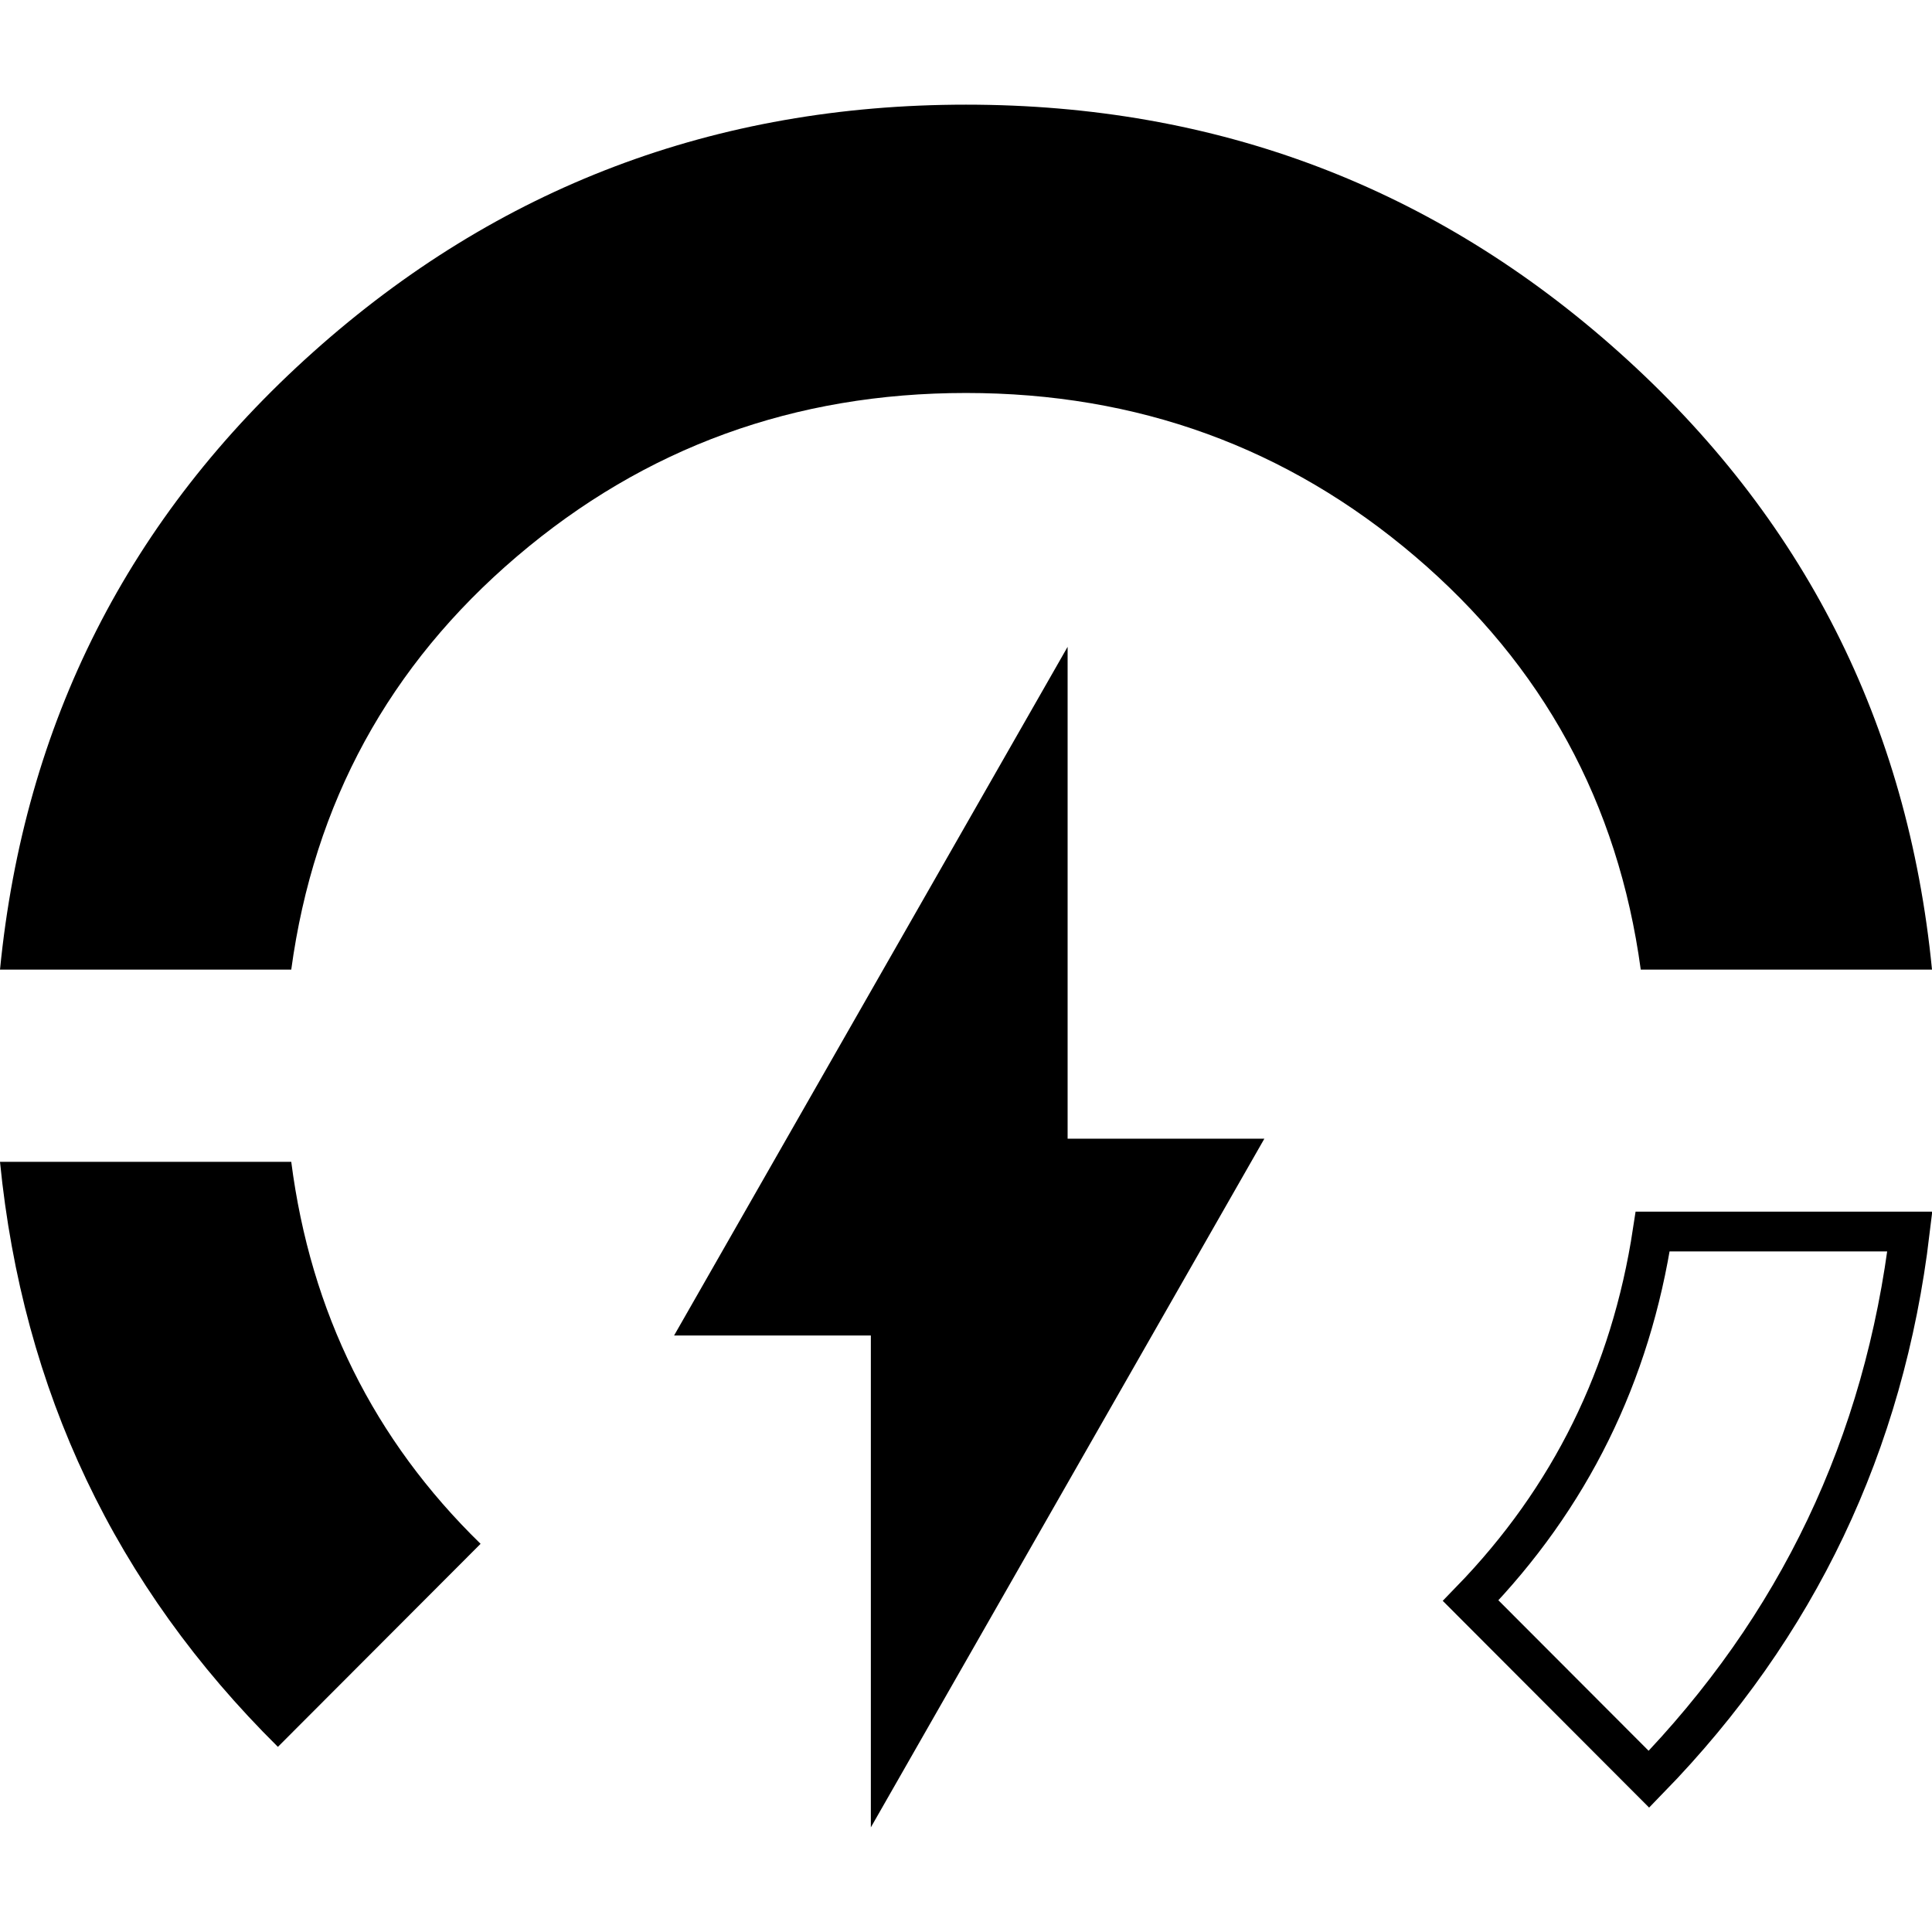
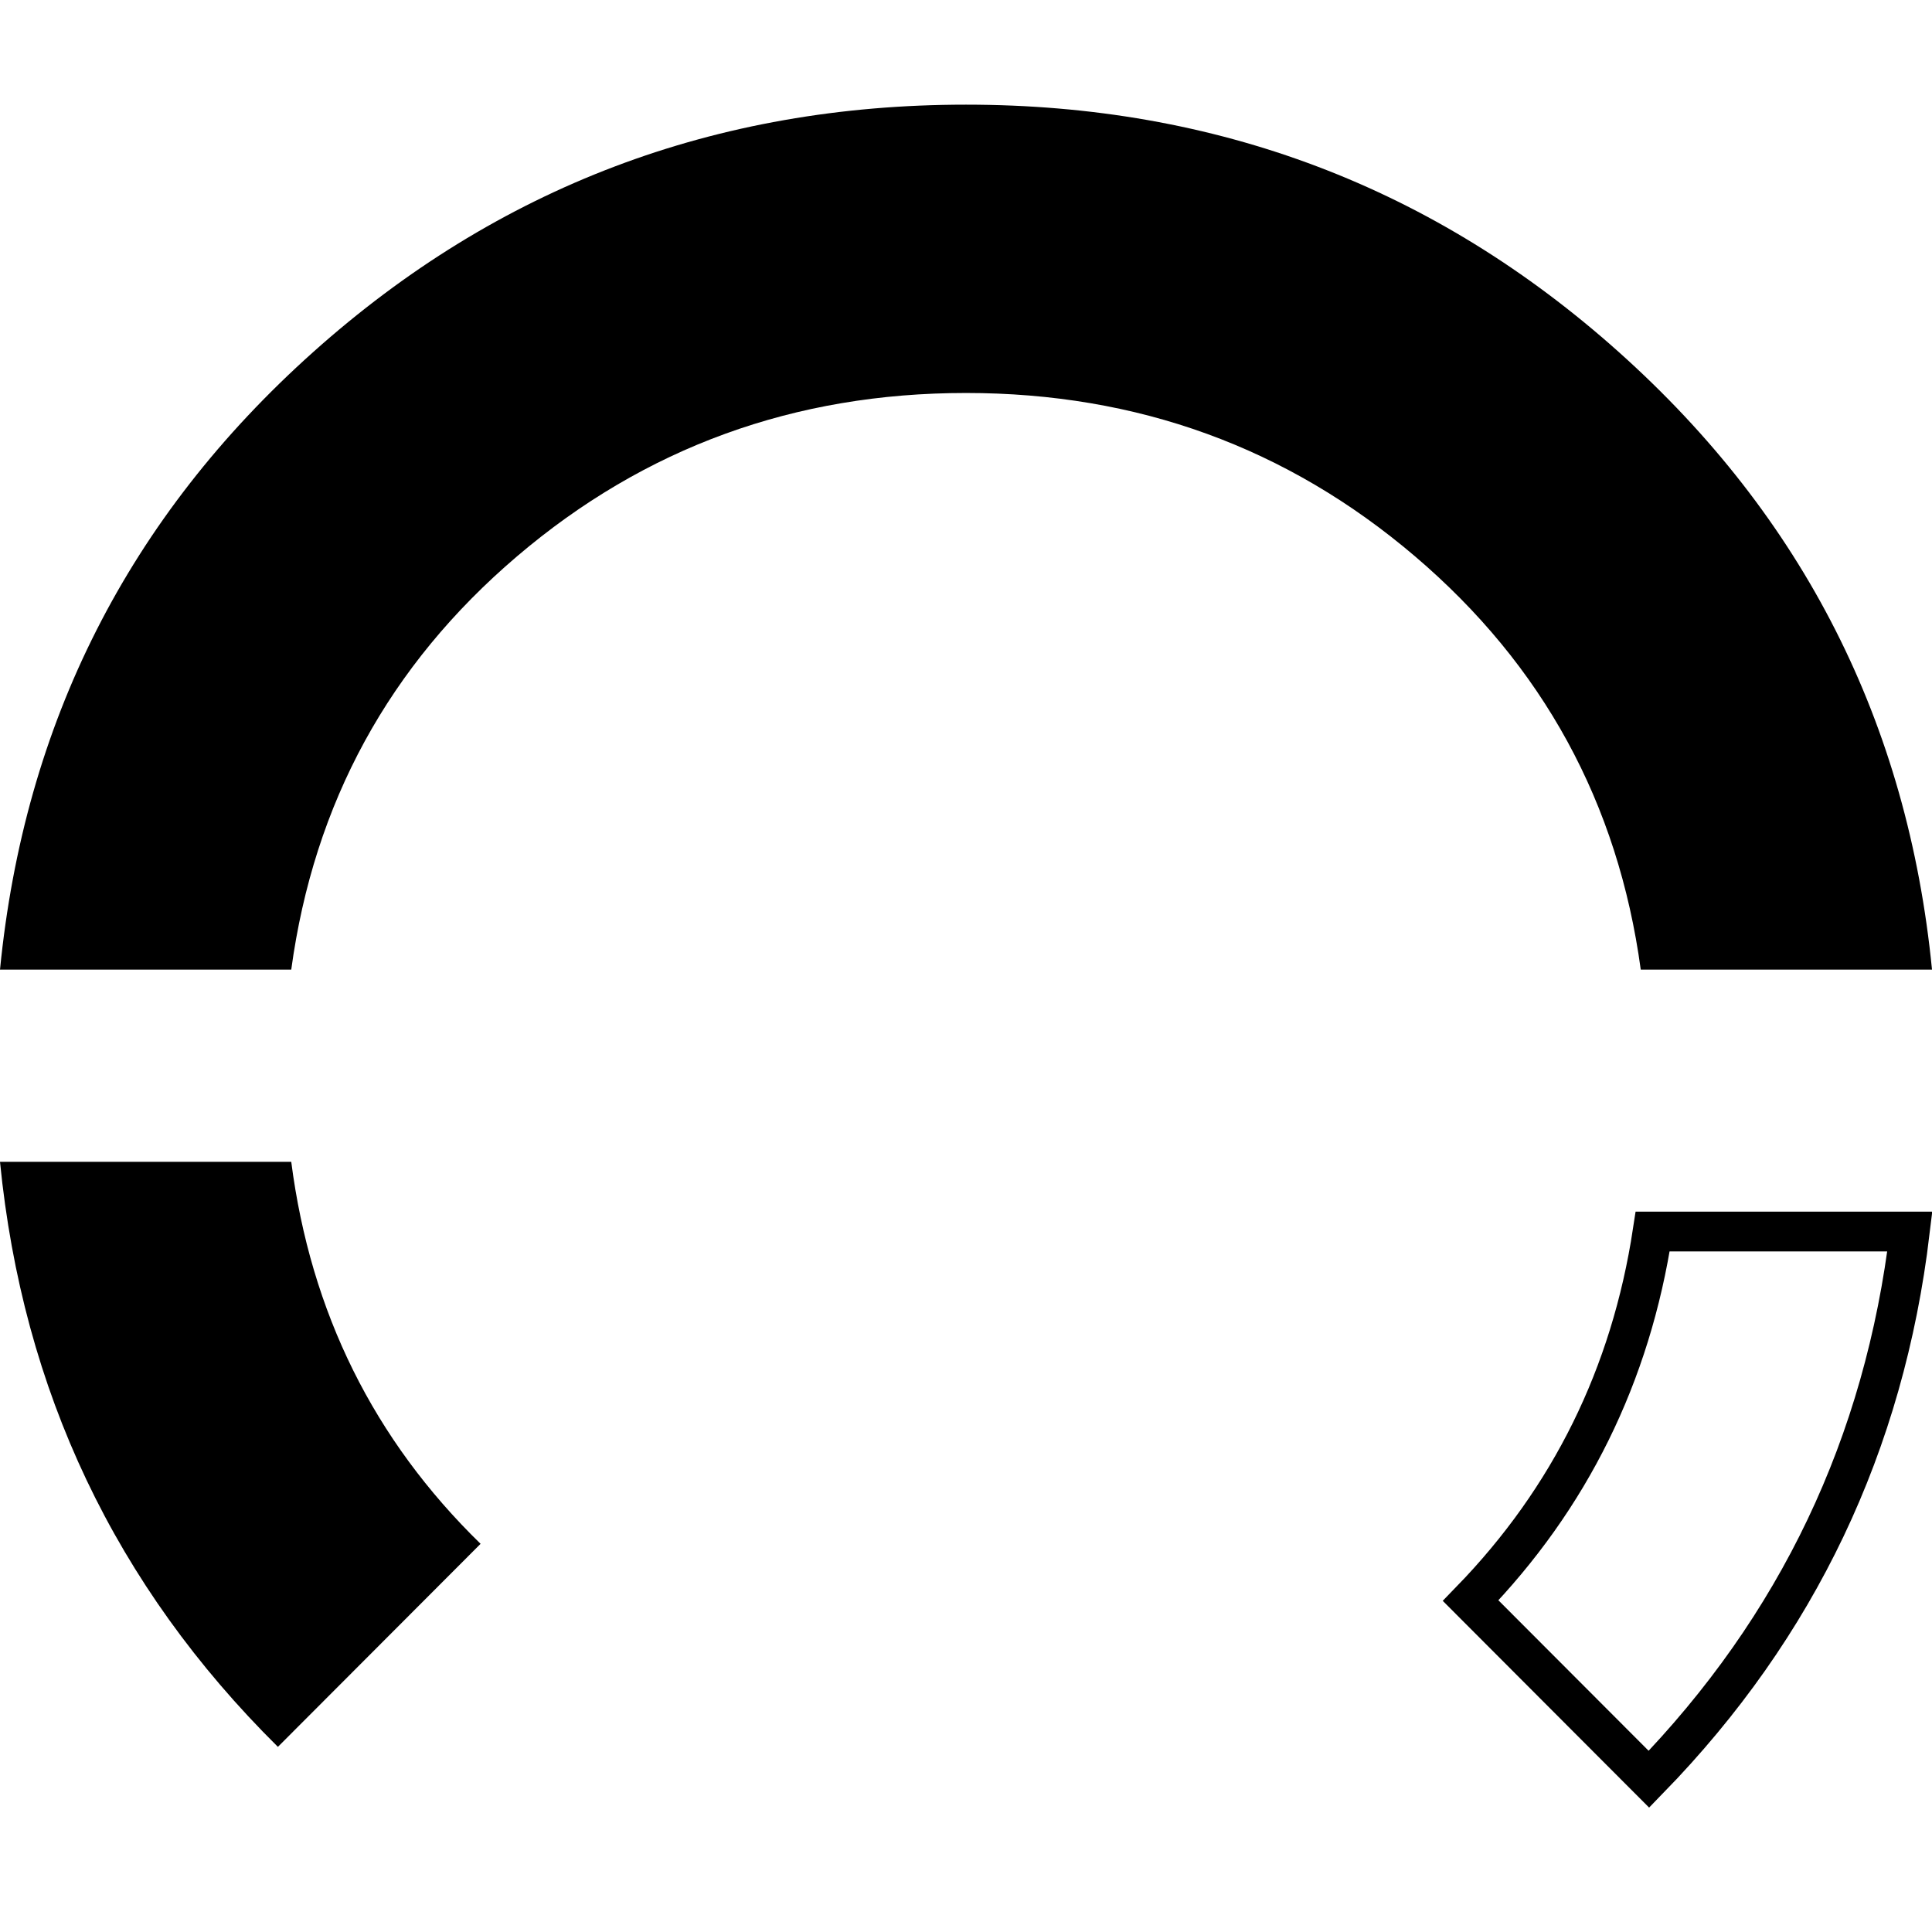
<svg xmlns="http://www.w3.org/2000/svg" width="64" height="64" fill="none">
  <path fill="#000" d="M0 32.12c.804-8.172 4.261-14.99 10.372-20.455C16.482 6.199 23.692 3.467 32 3.467s15.518 2.732 21.628 8.198C59.738 17.13 63.196 23.948 64 32.119h-9.648c-.75-5.518-3.243-10.081-7.478-13.69-4.234-3.607-9.192-5.411-14.874-5.411s-10.64 1.804-14.874 5.412c-4.235 3.608-6.727 8.171-7.478 13.69H0Zm0 6.367h9.648c.643 4.987 2.734 9.206 6.272 12.654l-6.714 6.726C3.819 52.534.75 46.074 0 38.487Z" />
  <path stroke="#000" stroke-width="1.318" d="M63.266 40.796c-.843 7.045-3.72 13.086-8.643 18.144l-5.906-5.917c3.294-3.393 5.306-7.475 6.03-12.227h8.519Z" />
-   <path fill="#000" d="M28.848 60.534V44.24H22.33l13.036-22.813V37.72h6.518L28.848 60.534Z" />
</svg>